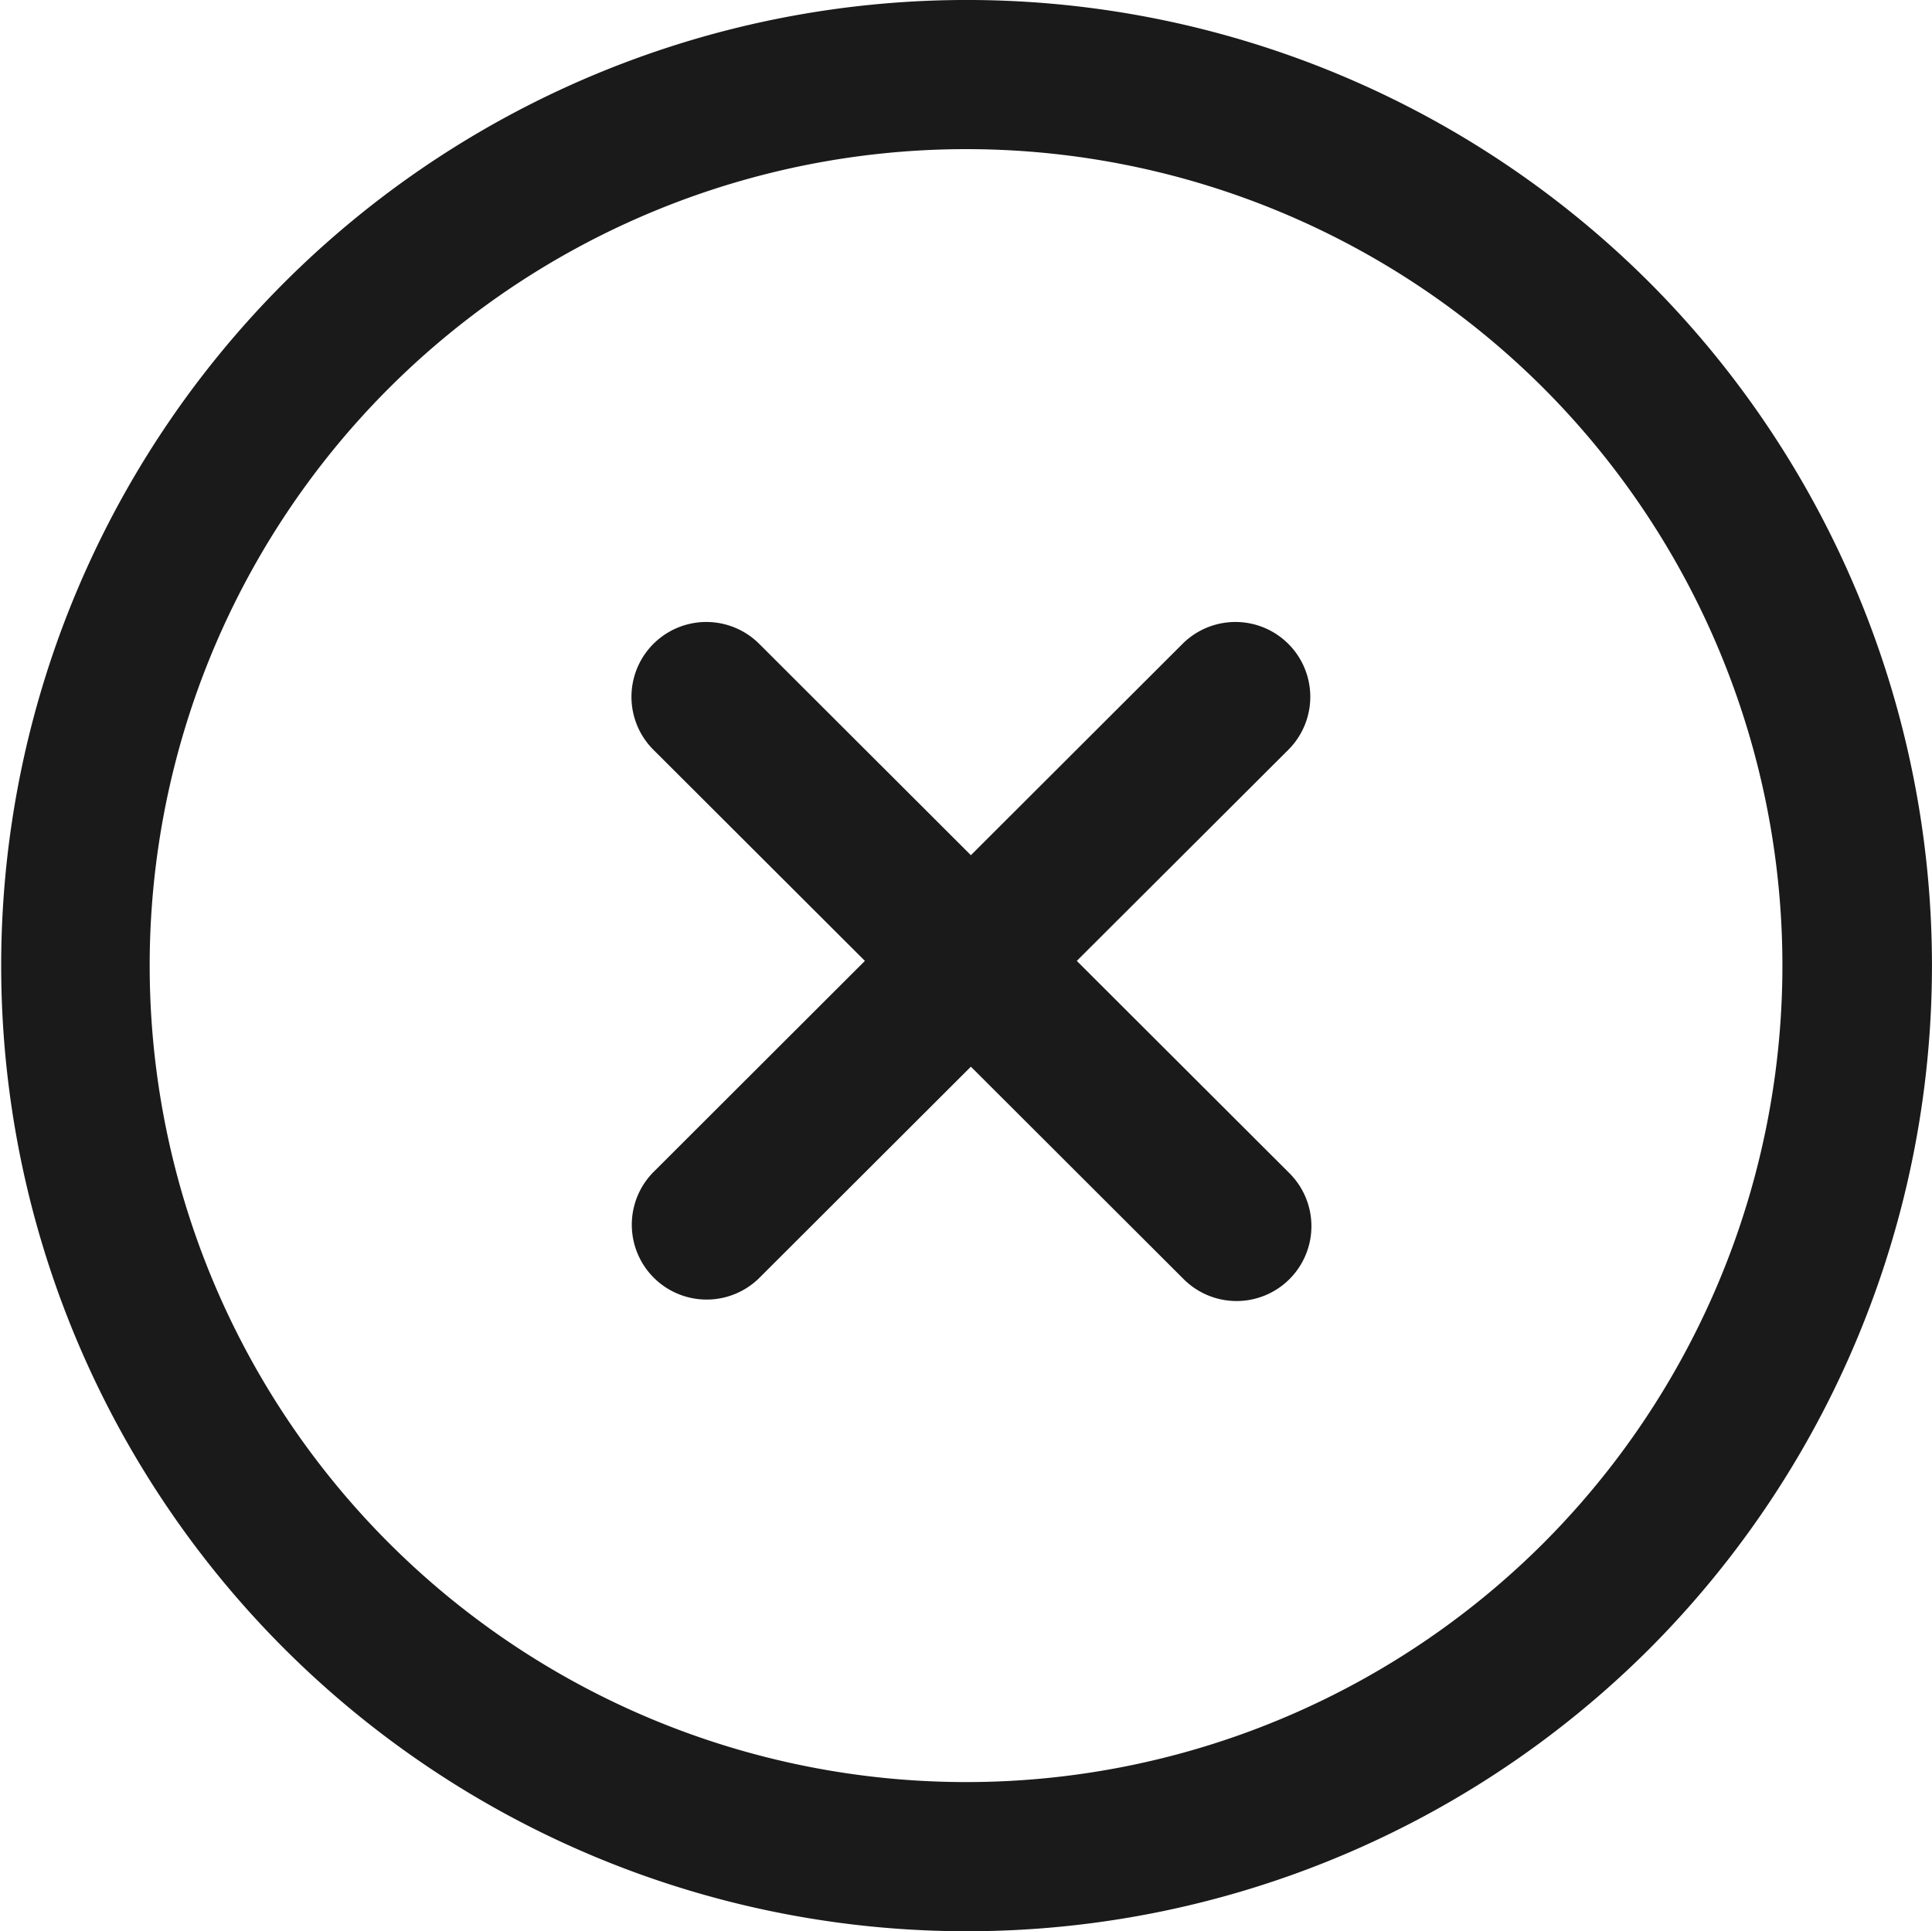
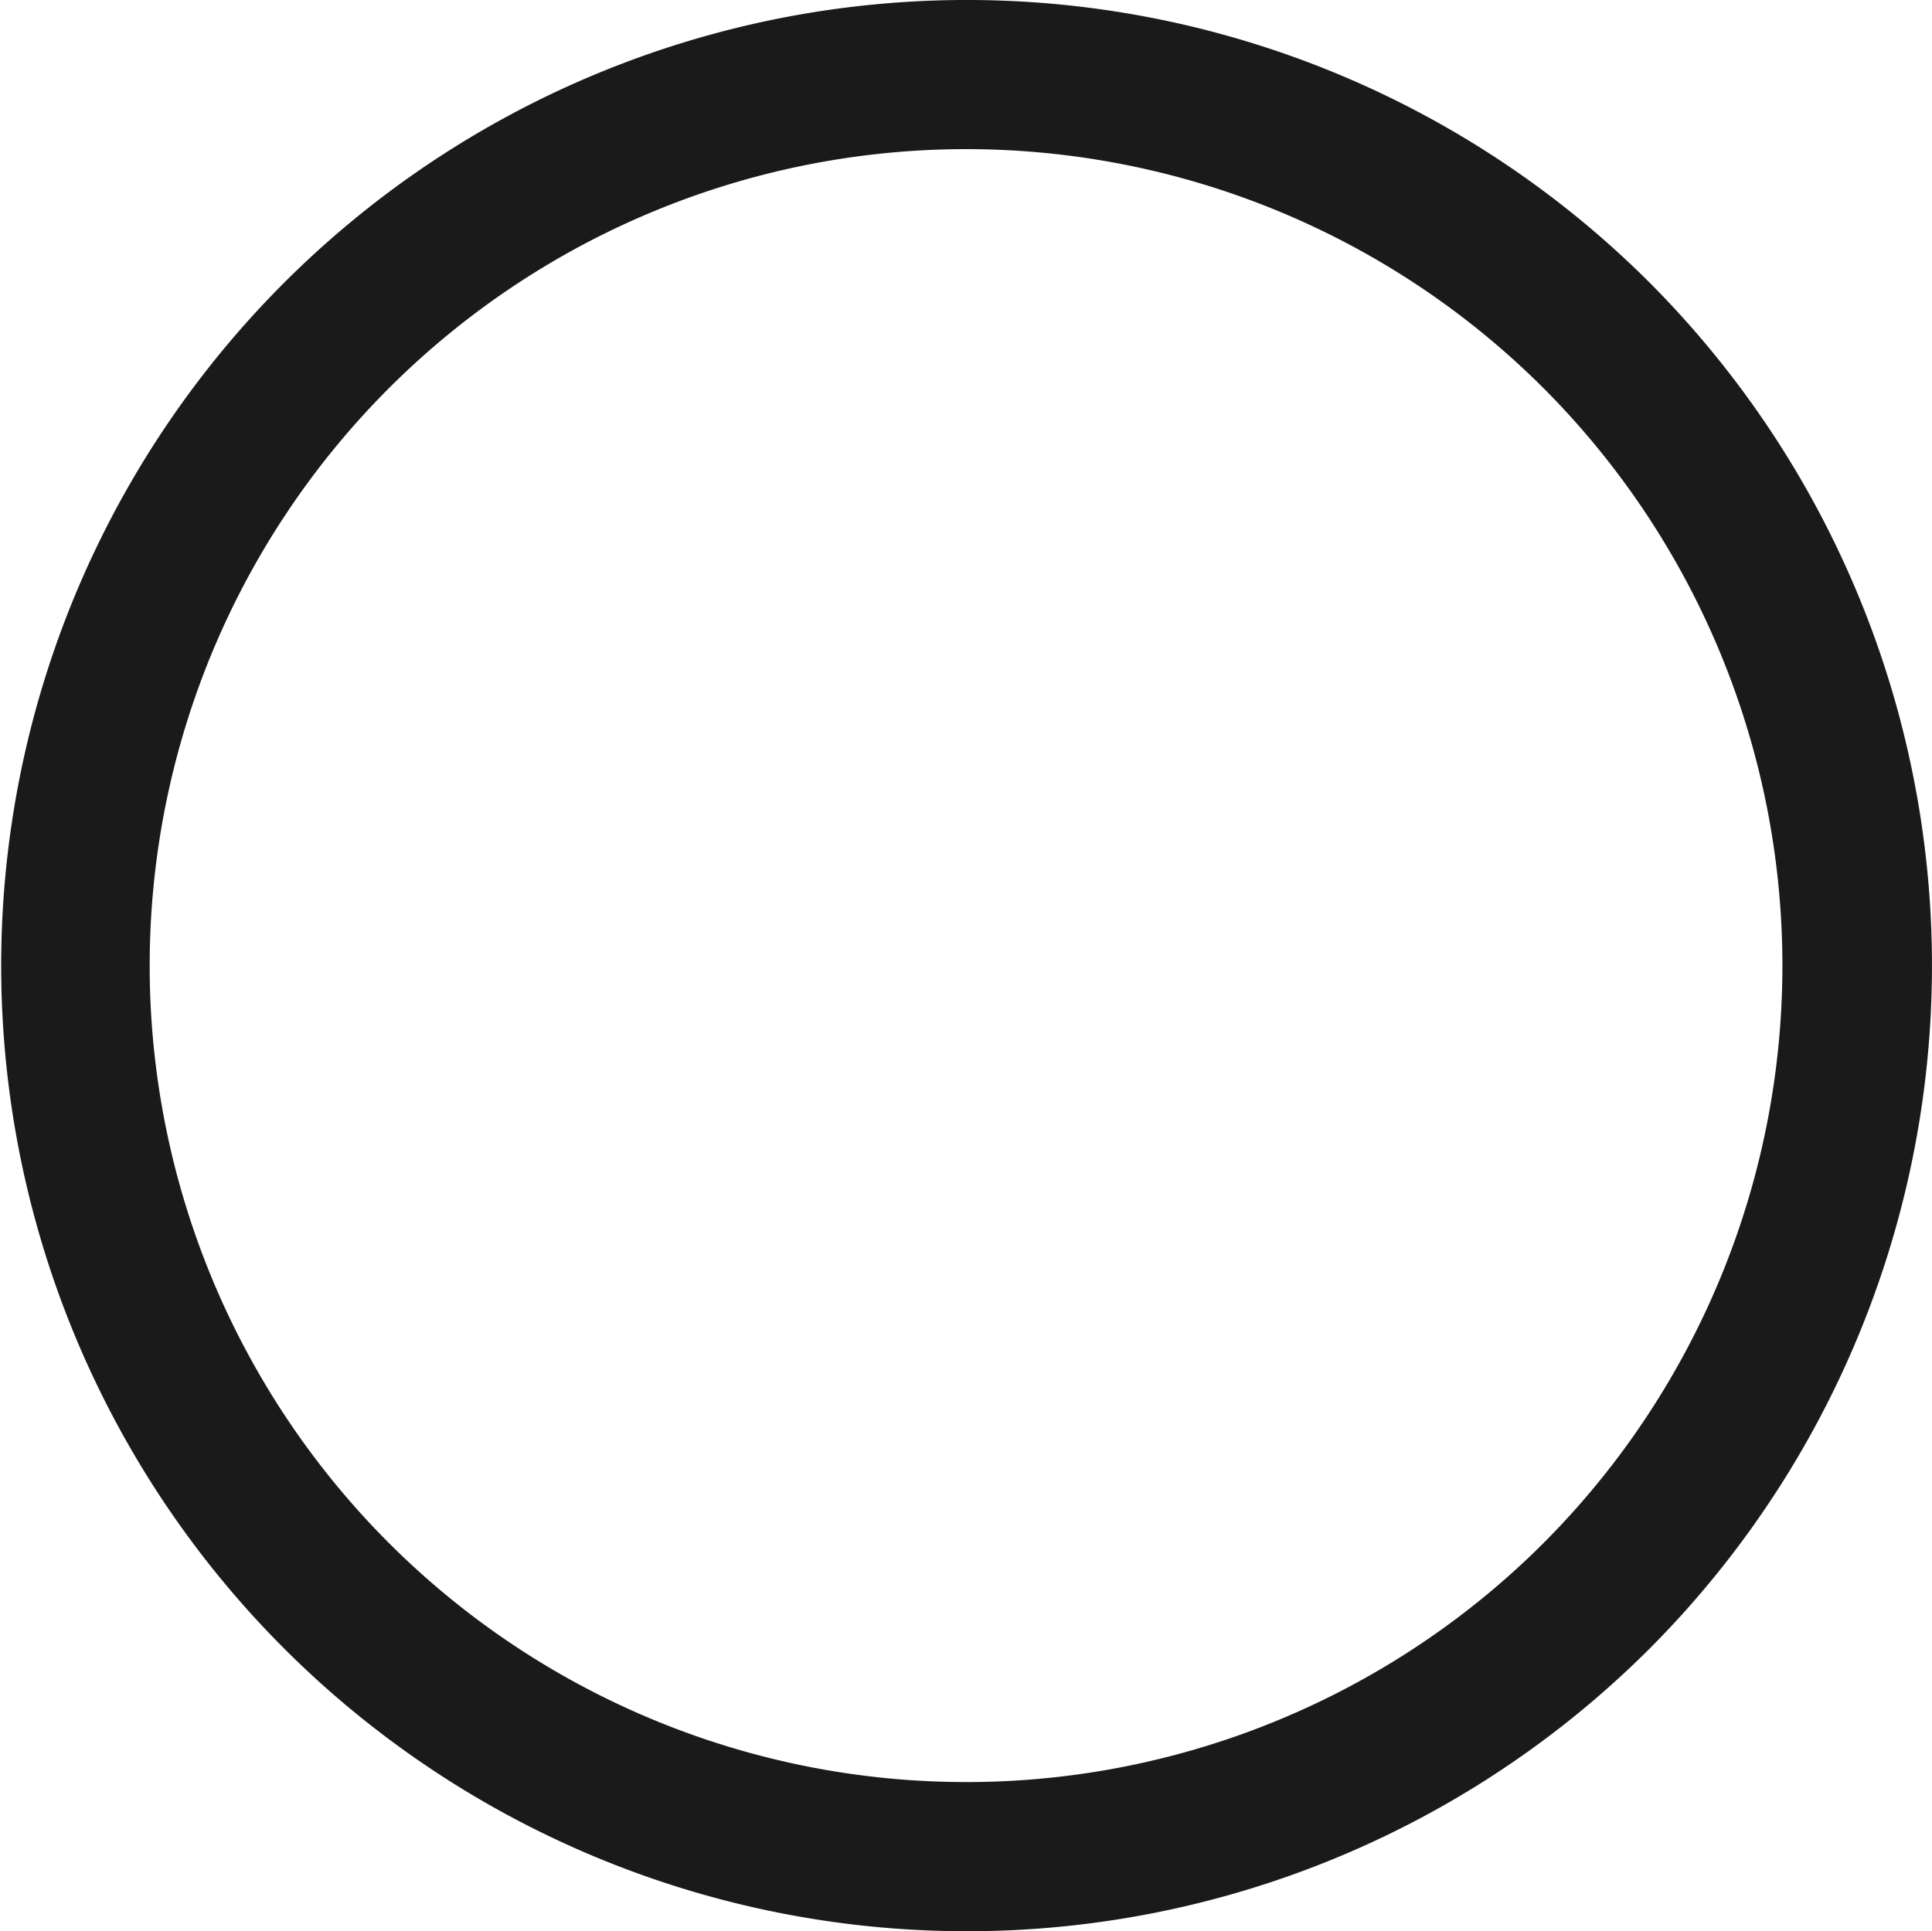
<svg xmlns="http://www.w3.org/2000/svg" xmlns:ns1="http://www.inkscape.org/namespaces/inkscape" xmlns:ns2="http://sodipodi.sourceforge.net/DTD/sodipodi-0.dtd" ns1:version="1.0 (4035a4fb49, 2020-05-01)" ns2:docname="close.svg" id="svg857" version="1.1" viewBox="0 0 135.464 135.427" height="135.427" width="135.464">
  <defs id="defs861" />
  <ns2:namedview ns1:current-layer="svg857" ns1:window-maximized="0" ns1:window-y="0" ns1:window-x="208" ns1:cy="67.713501" ns1:cx="67.732002" ns1:zoom="5.4272781" showgrid="false" id="namedview859" ns1:window-height="1009" ns1:window-width="1260" ns1:pageshadow="2" ns1:pageopacity="0" guidetolerance="10" gridtolerance="10" objecttolerance="10" borderopacity="1" bordercolor="#666666" pagecolor="#ffffff" />
  <g style="fill:#1a1a1a" id="g855" transform="translate(-49.44 -80.452)">
    <g style="fill:#1a1a1a" id="g853" transform="translate(49.44 80.434)">
      <path style="fill:#1a1a1a" id="path849" fill="#ff755a" d="M115.655,19.827a67.714,67.714,0,1,0,0,95.808,67.834,67.834,0,0,0,0-95.808Zm-7.42,88.387a57.254,57.254,0,1,1,0-80.967A57.322,57.322,0,0,1,108.234,108.215Z" />
-       <path style="fill:#1a1a1a" id="path851" fill="#ff755a" d="M90.361,82.239,75.5,67.4,90.361,52.568a5.249,5.249,0,0,0-7.42-7.426L68.074,59.988,53.207,45.142a5.249,5.249,0,0,0-7.42,7.426L60.643,67.4,45.787,82.239a5.249,5.249,0,0,0,7.42,7.425L68.074,74.818,82.941,89.664a5.249,5.249,0,1,0,7.42-7.425Z" />
    </g>
  </g>
</svg>